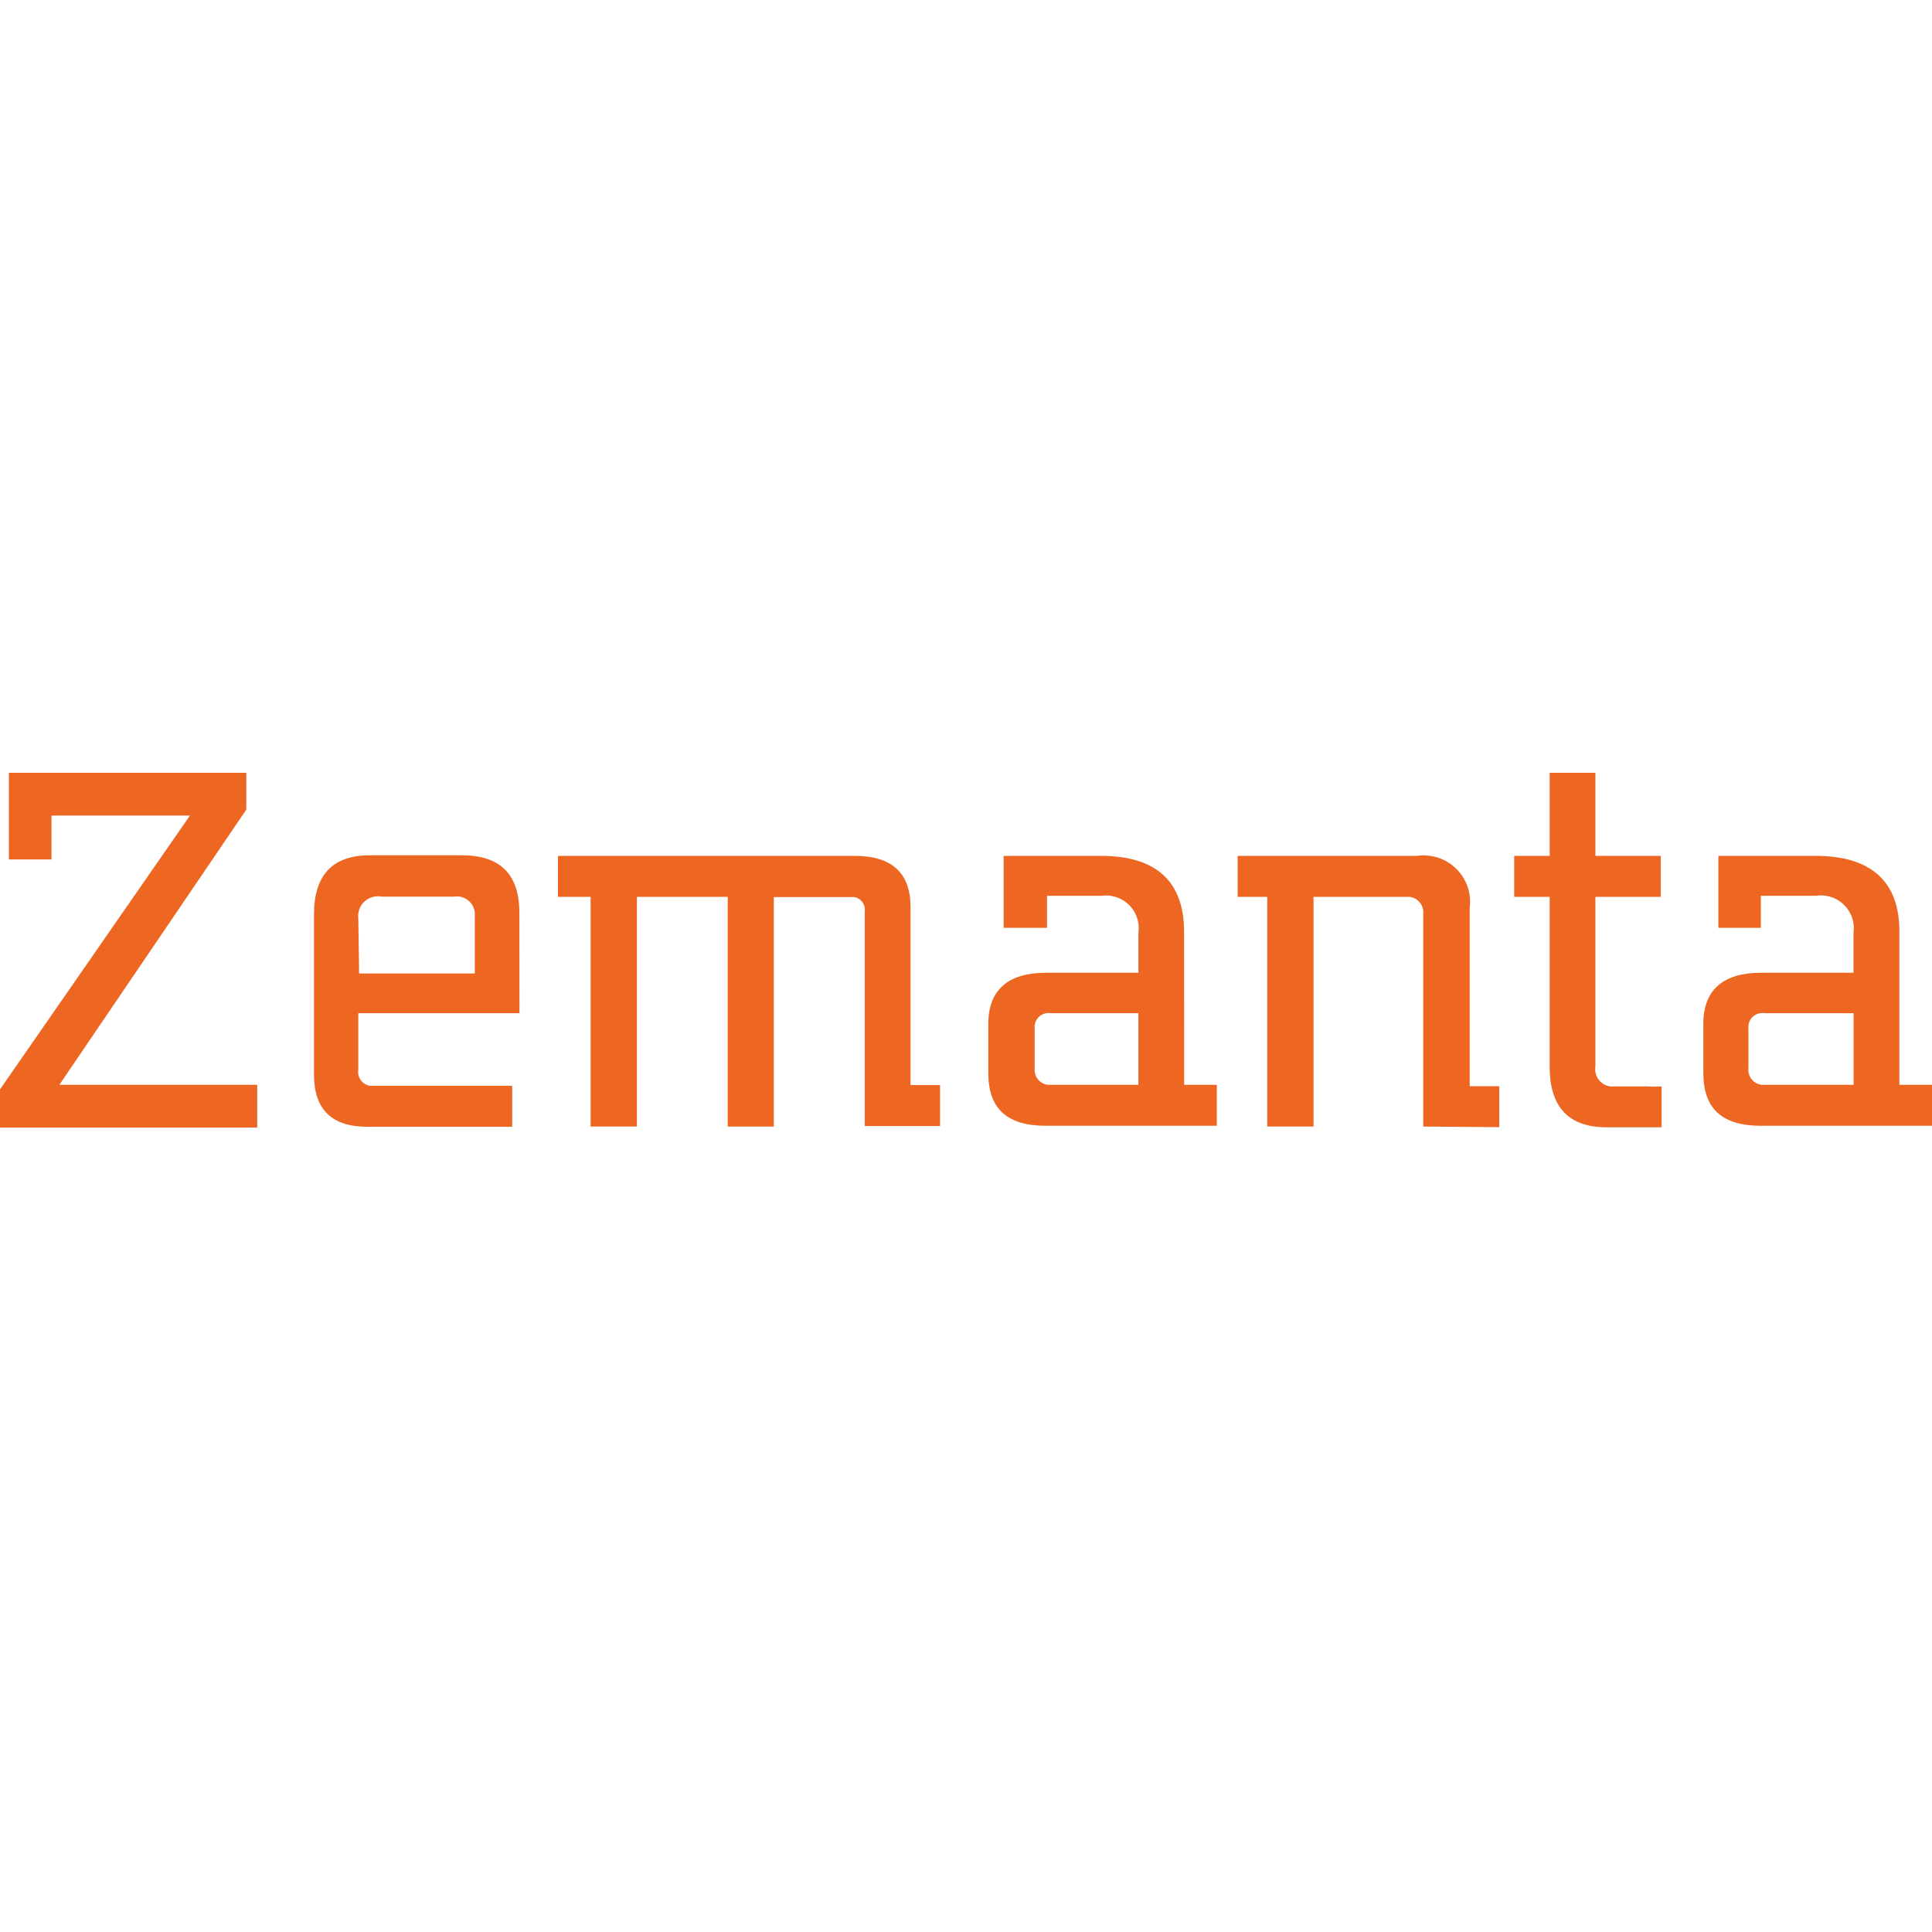
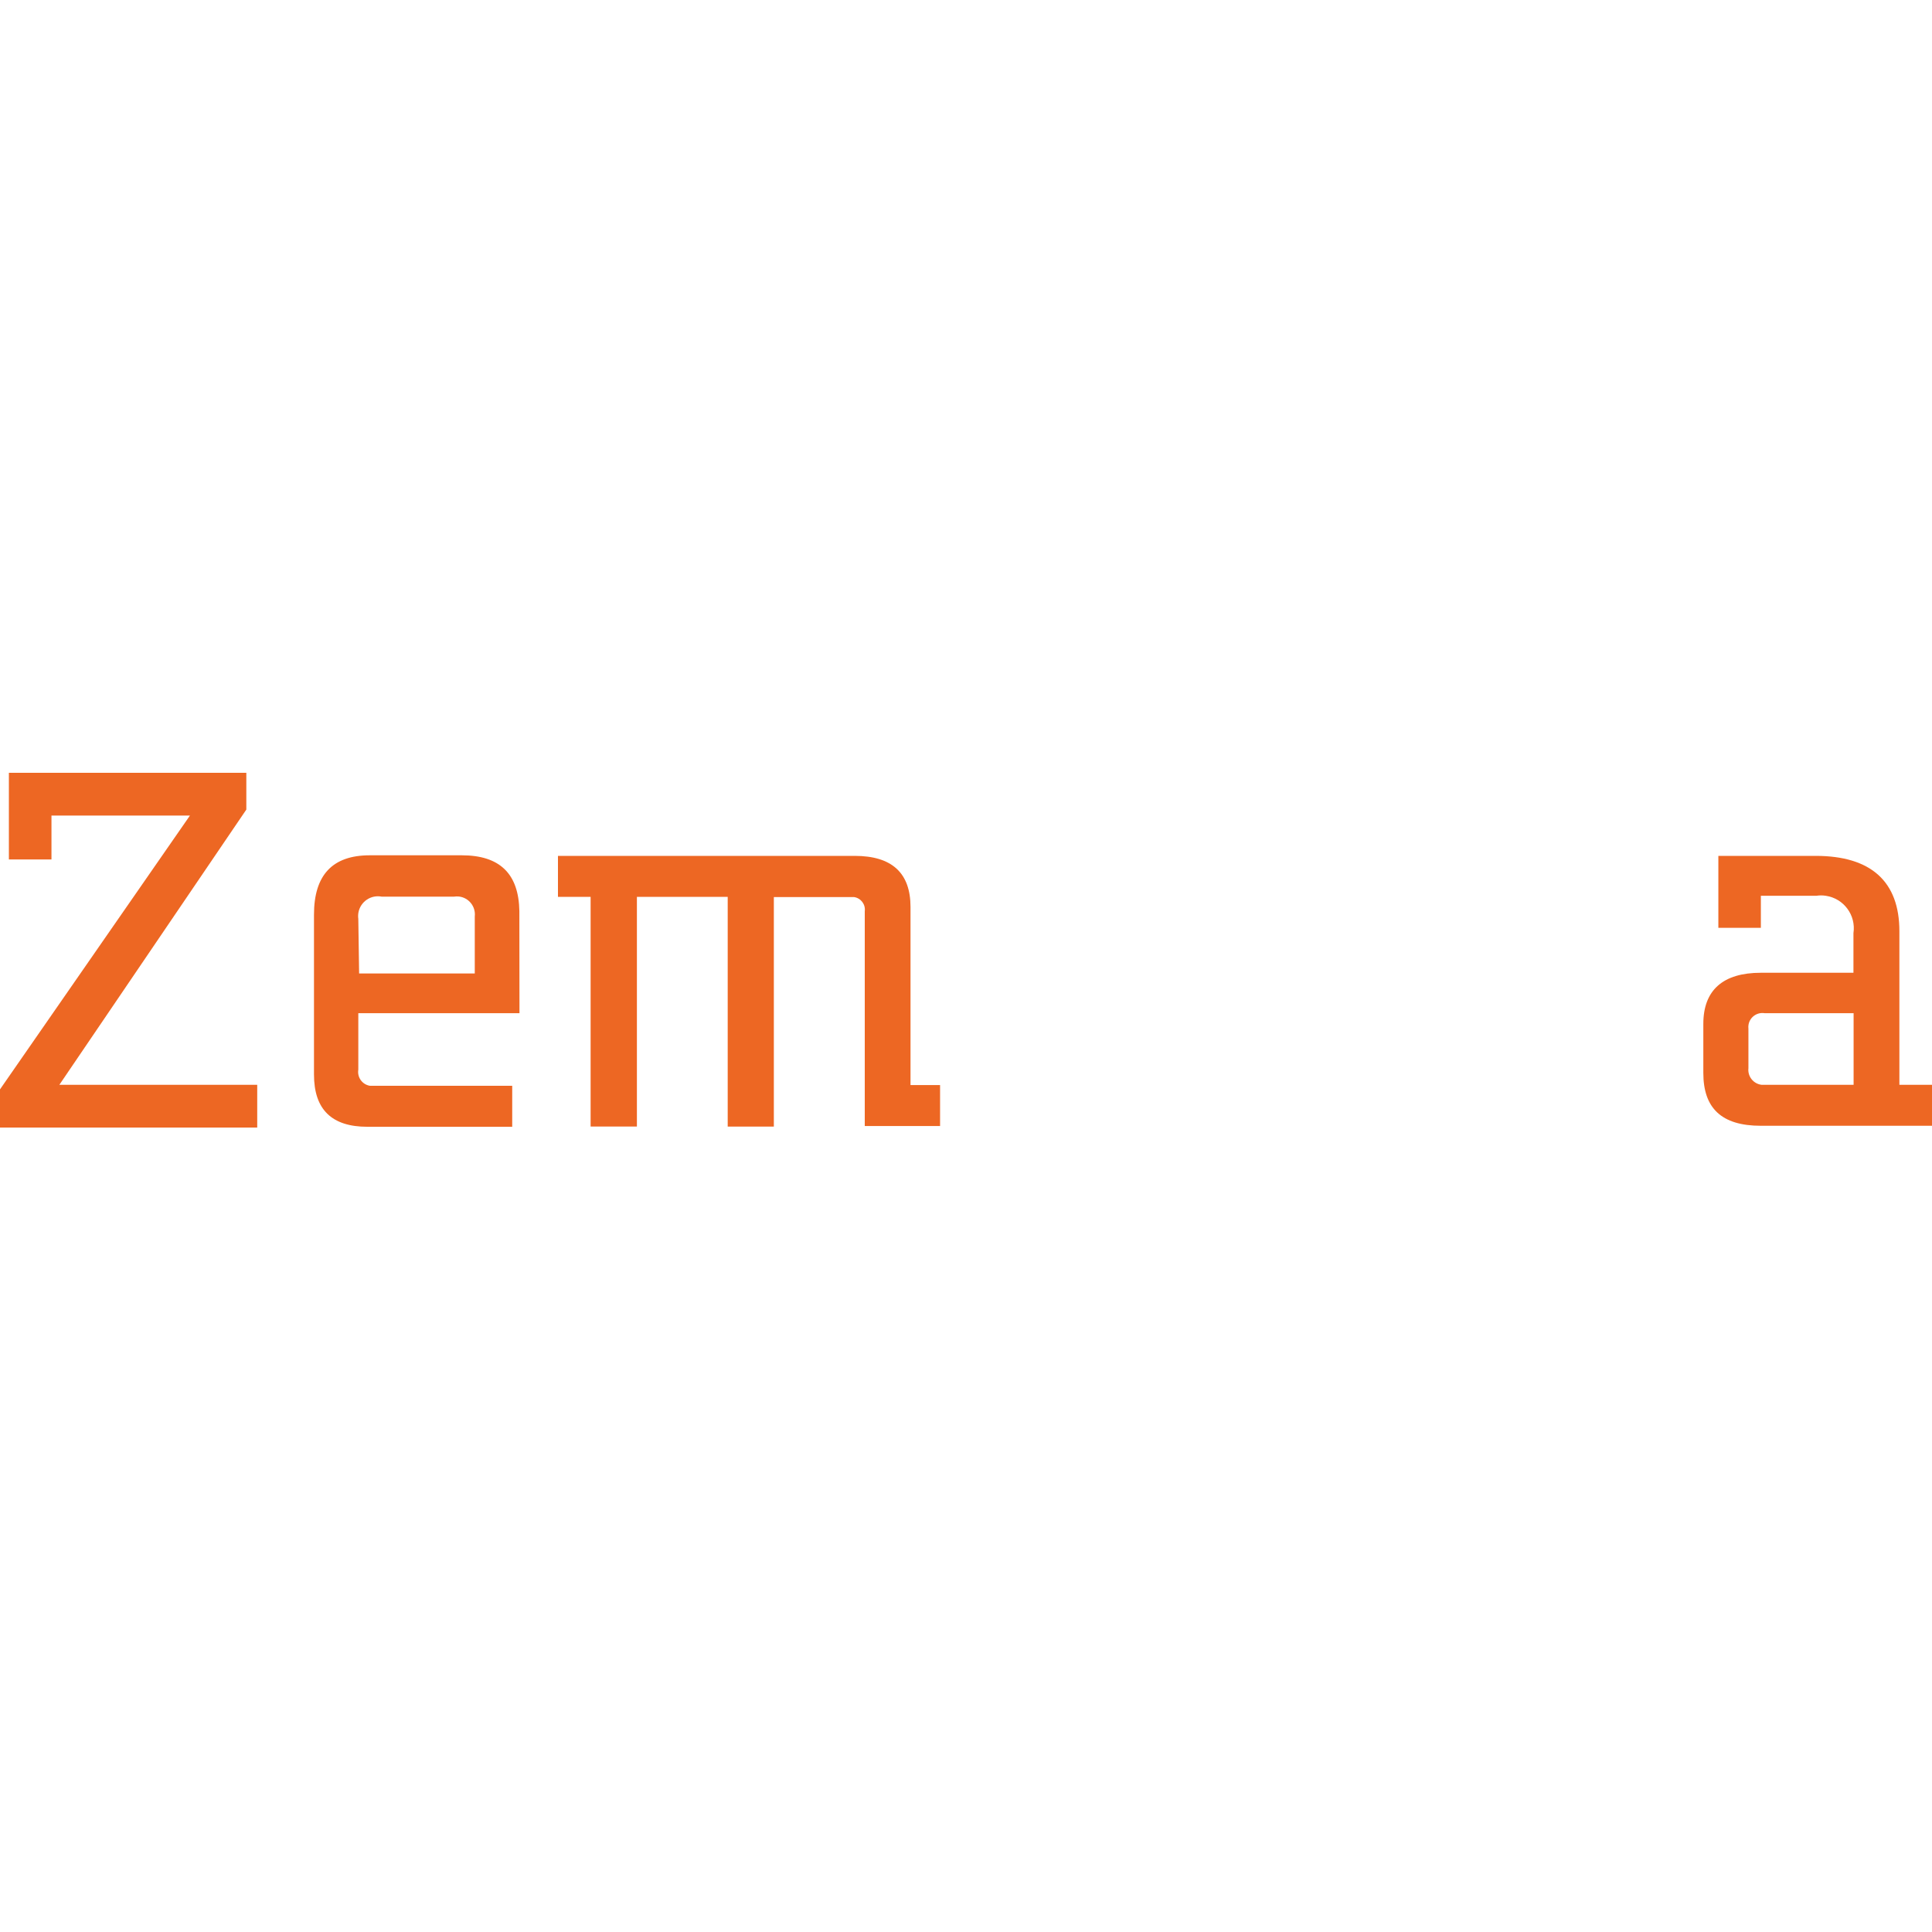
<svg xmlns="http://www.w3.org/2000/svg" width="50" height="50" viewBox="0 0 50 50" fill="none">
  <path d="M4.916 21.106H1.332V22.243H0.23V20H6.375V20.952L1.536 28.075H6.657V29.181H0V28.193L4.916 21.106Z" fill="#ED6723" />
  <path d="M13.444 26.221H9.273V27.683C9.241 27.881 9.375 28.068 9.573 28.1H13.256V29.161H9.509C8.587 29.161 8.126 28.715 8.126 27.809V23.671C8.126 22.647 8.603 22.135 9.57 22.135H11.951C12.934 22.135 13.425 22.611 13.441 23.579L13.444 26.221ZM9.294 25.194H12.287V23.717C12.316 23.462 12.133 23.231 11.877 23.202C11.835 23.197 11.792 23.199 11.75 23.205H9.877C9.599 23.151 9.331 23.334 9.277 23.611C9.267 23.666 9.265 23.723 9.273 23.779L9.294 25.194Z" fill="#ED6723" />
  <path d="M18.833 29.155V23.21H16.483V29.155H15.285V23.21H14.44V22.15H22.12C23.087 22.15 23.564 22.596 23.564 23.473V28.081H24.329V29.141H22.38V23.584C22.404 23.406 22.28 23.242 22.102 23.216H20.027V29.156H18.833V29.155Z" fill="#ED6723" />
-   <path d="M30.646 28.075H31.491V29.135H27.066C26.042 29.135 25.577 28.674 25.577 27.768V26.498C25.577 25.622 26.089 25.175 27.066 25.175H29.462V24.15C29.531 23.685 29.211 23.253 28.747 23.184C28.668 23.172 28.589 23.172 28.51 23.182H27.097V24.012H25.974V22.15H28.494C29.922 22.15 30.644 22.811 30.644 24.117L30.646 28.075ZM29.462 28.075V26.221H27.195C26.996 26.19 26.81 26.326 26.779 26.523C26.774 26.555 26.773 26.588 26.777 26.621V27.645C26.753 27.858 26.906 28.051 27.12 28.075H29.462Z" fill="#ED6723" />
-   <path d="M36.834 29.155V23.656C36.857 23.434 36.697 23.235 36.475 23.21H33.994V29.155H32.796V23.21H32.03V22.15H36.669C37.327 22.054 37.938 22.509 38.034 23.167C38.05 23.278 38.051 23.391 38.036 23.502V28.11H38.802V29.171L36.834 29.155Z" fill="#ED6723" />
-   <path d="M40.105 23.21H39.187V22.15H40.105V20H41.289V22.15H42.98V23.21H41.289V27.604C41.252 27.849 41.421 28.079 41.667 28.116C41.712 28.123 41.757 28.123 41.801 28.116H42.632C42.755 28.124 42.879 28.124 43.001 28.116V29.175H41.583C40.598 29.175 40.105 28.653 40.105 27.609V23.21Z" fill="#ED6723" />
  <path d="M49.155 28.075H50V29.135H45.571C44.547 29.135 44.082 28.674 44.082 27.768V26.498C44.082 25.622 44.594 25.175 45.571 25.175H47.967V24.15C48.037 23.685 47.717 23.252 47.253 23.183C47.171 23.17 47.087 23.17 47.005 23.183H45.571V24.012H44.471V22.15H46.99C48.418 22.15 49.156 22.811 49.156 24.099V28.075H49.155ZM47.971 28.075V26.221H45.667C45.468 26.19 45.282 26.326 45.251 26.523C45.246 26.555 45.245 26.588 45.249 26.621V27.645C45.225 27.858 45.379 28.051 45.592 28.075H47.971Z" fill="#ED6723" />
</svg>